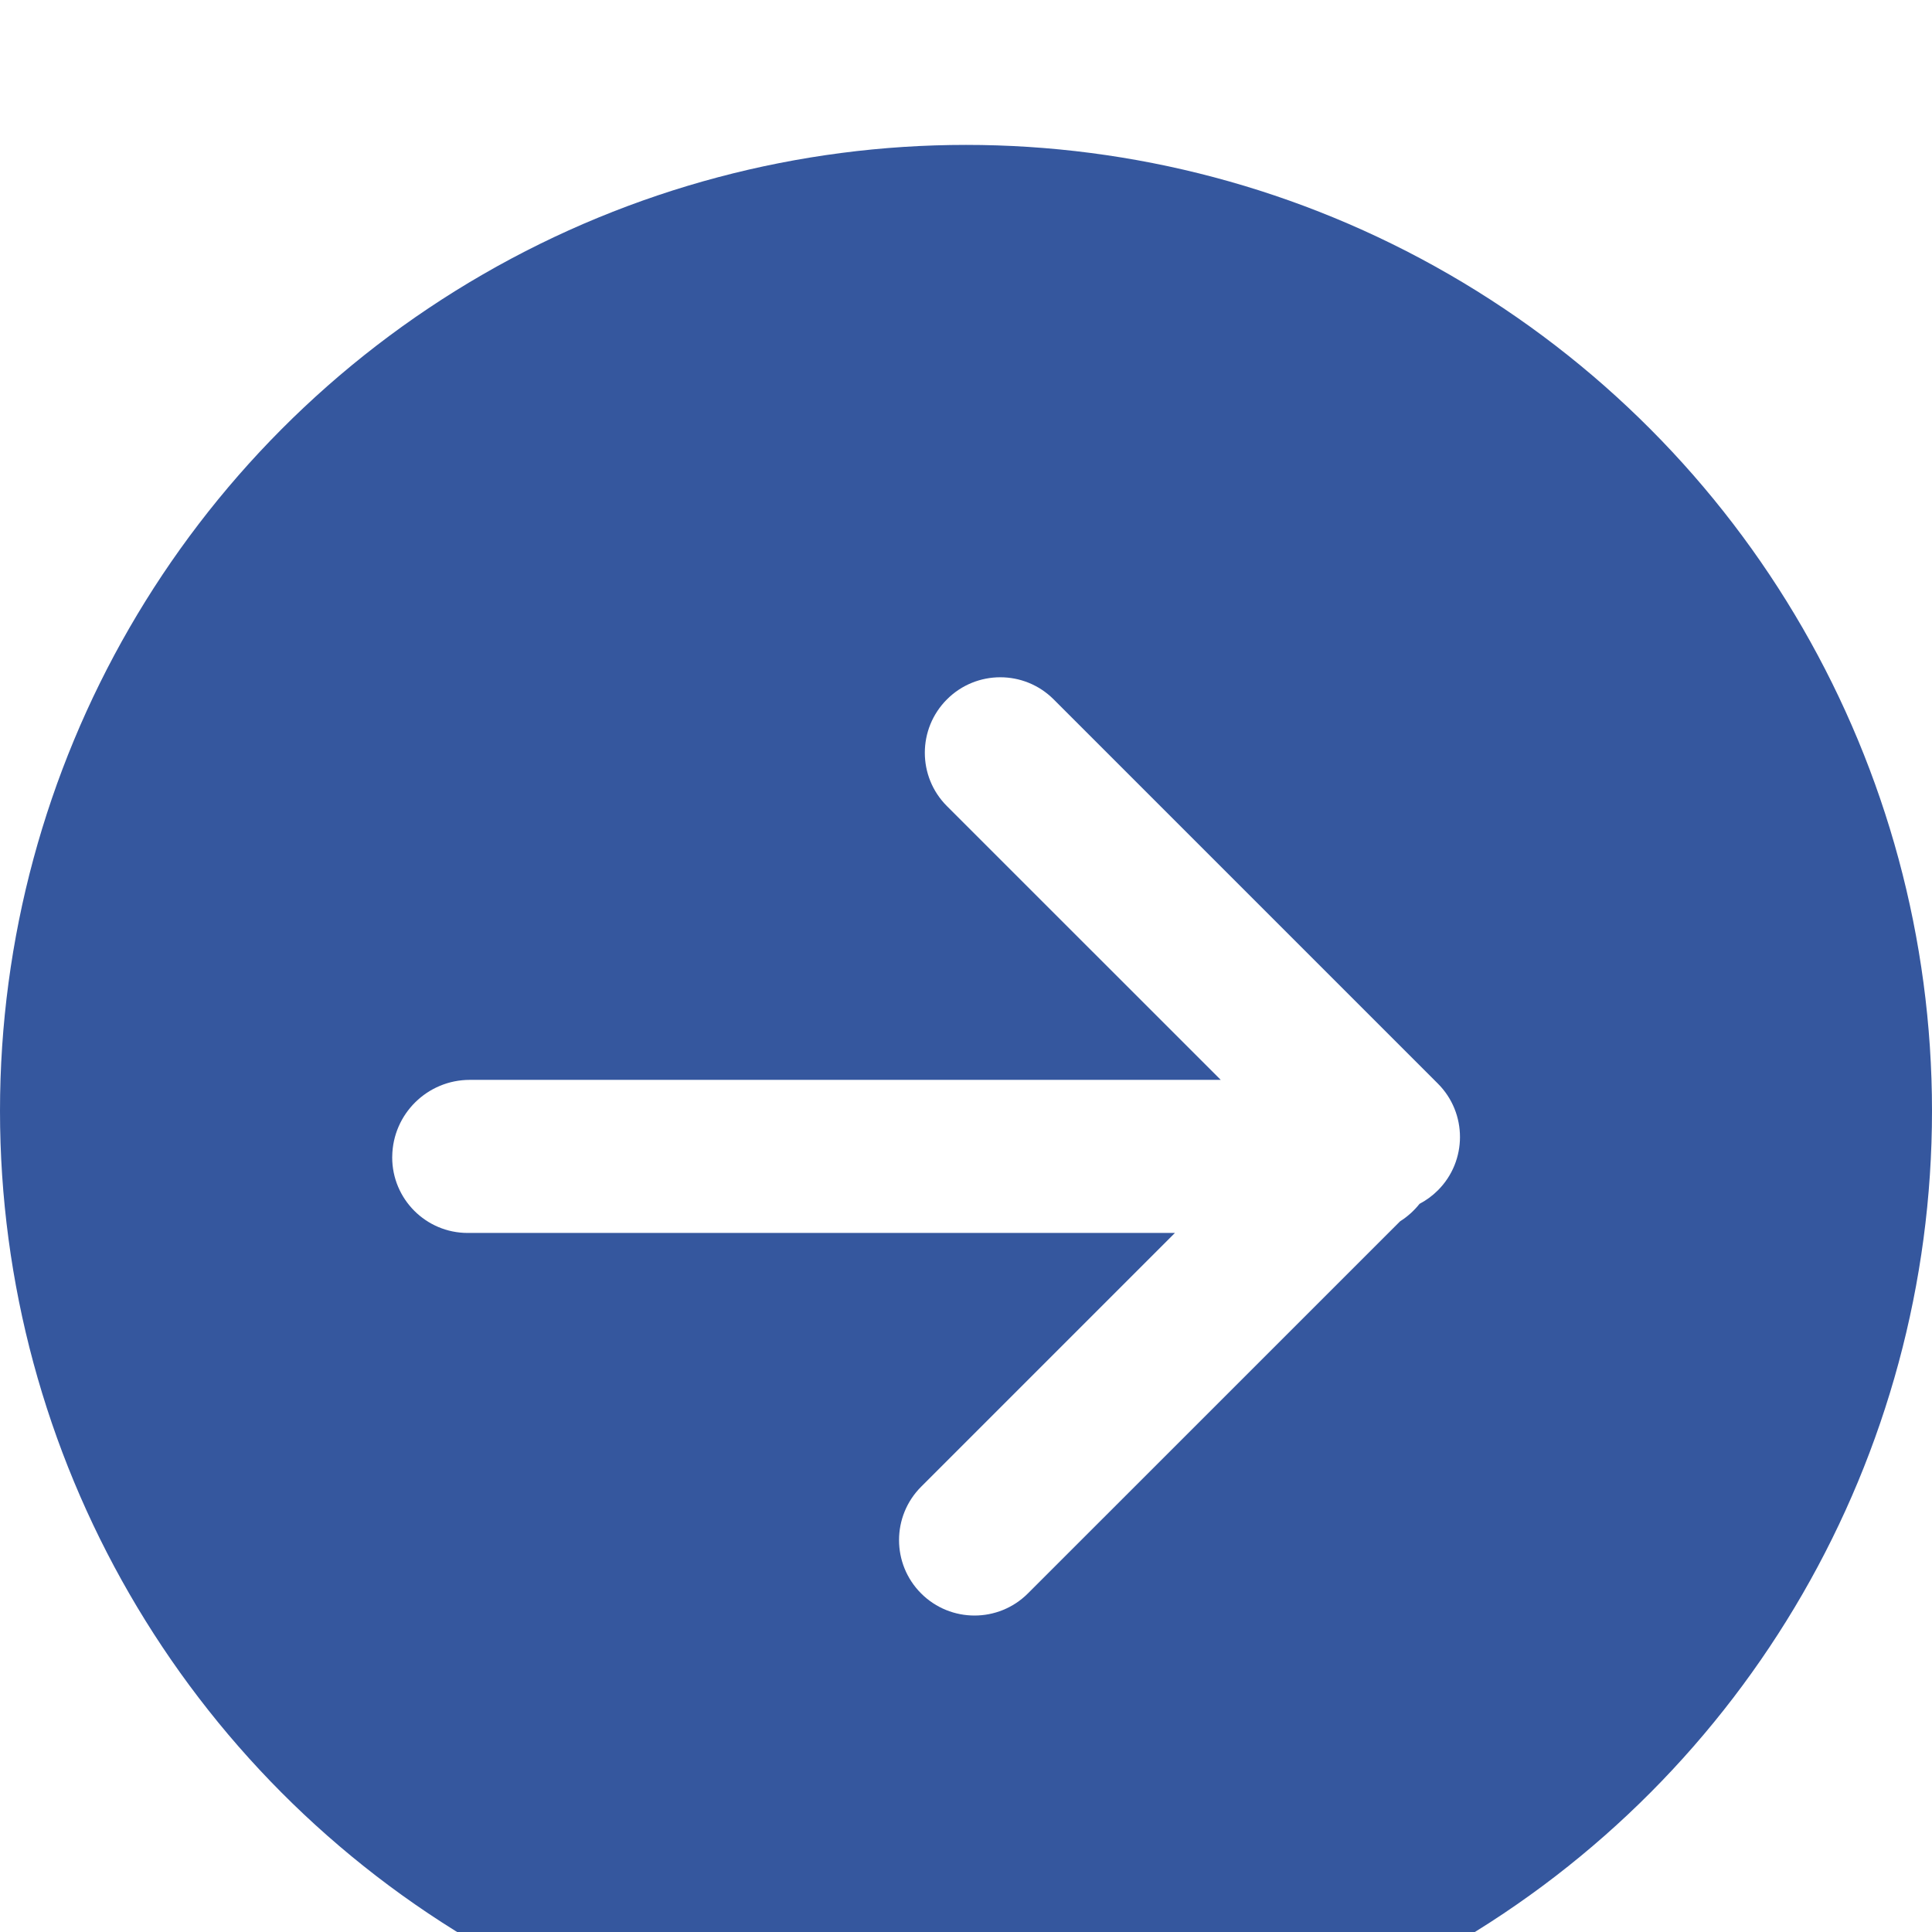
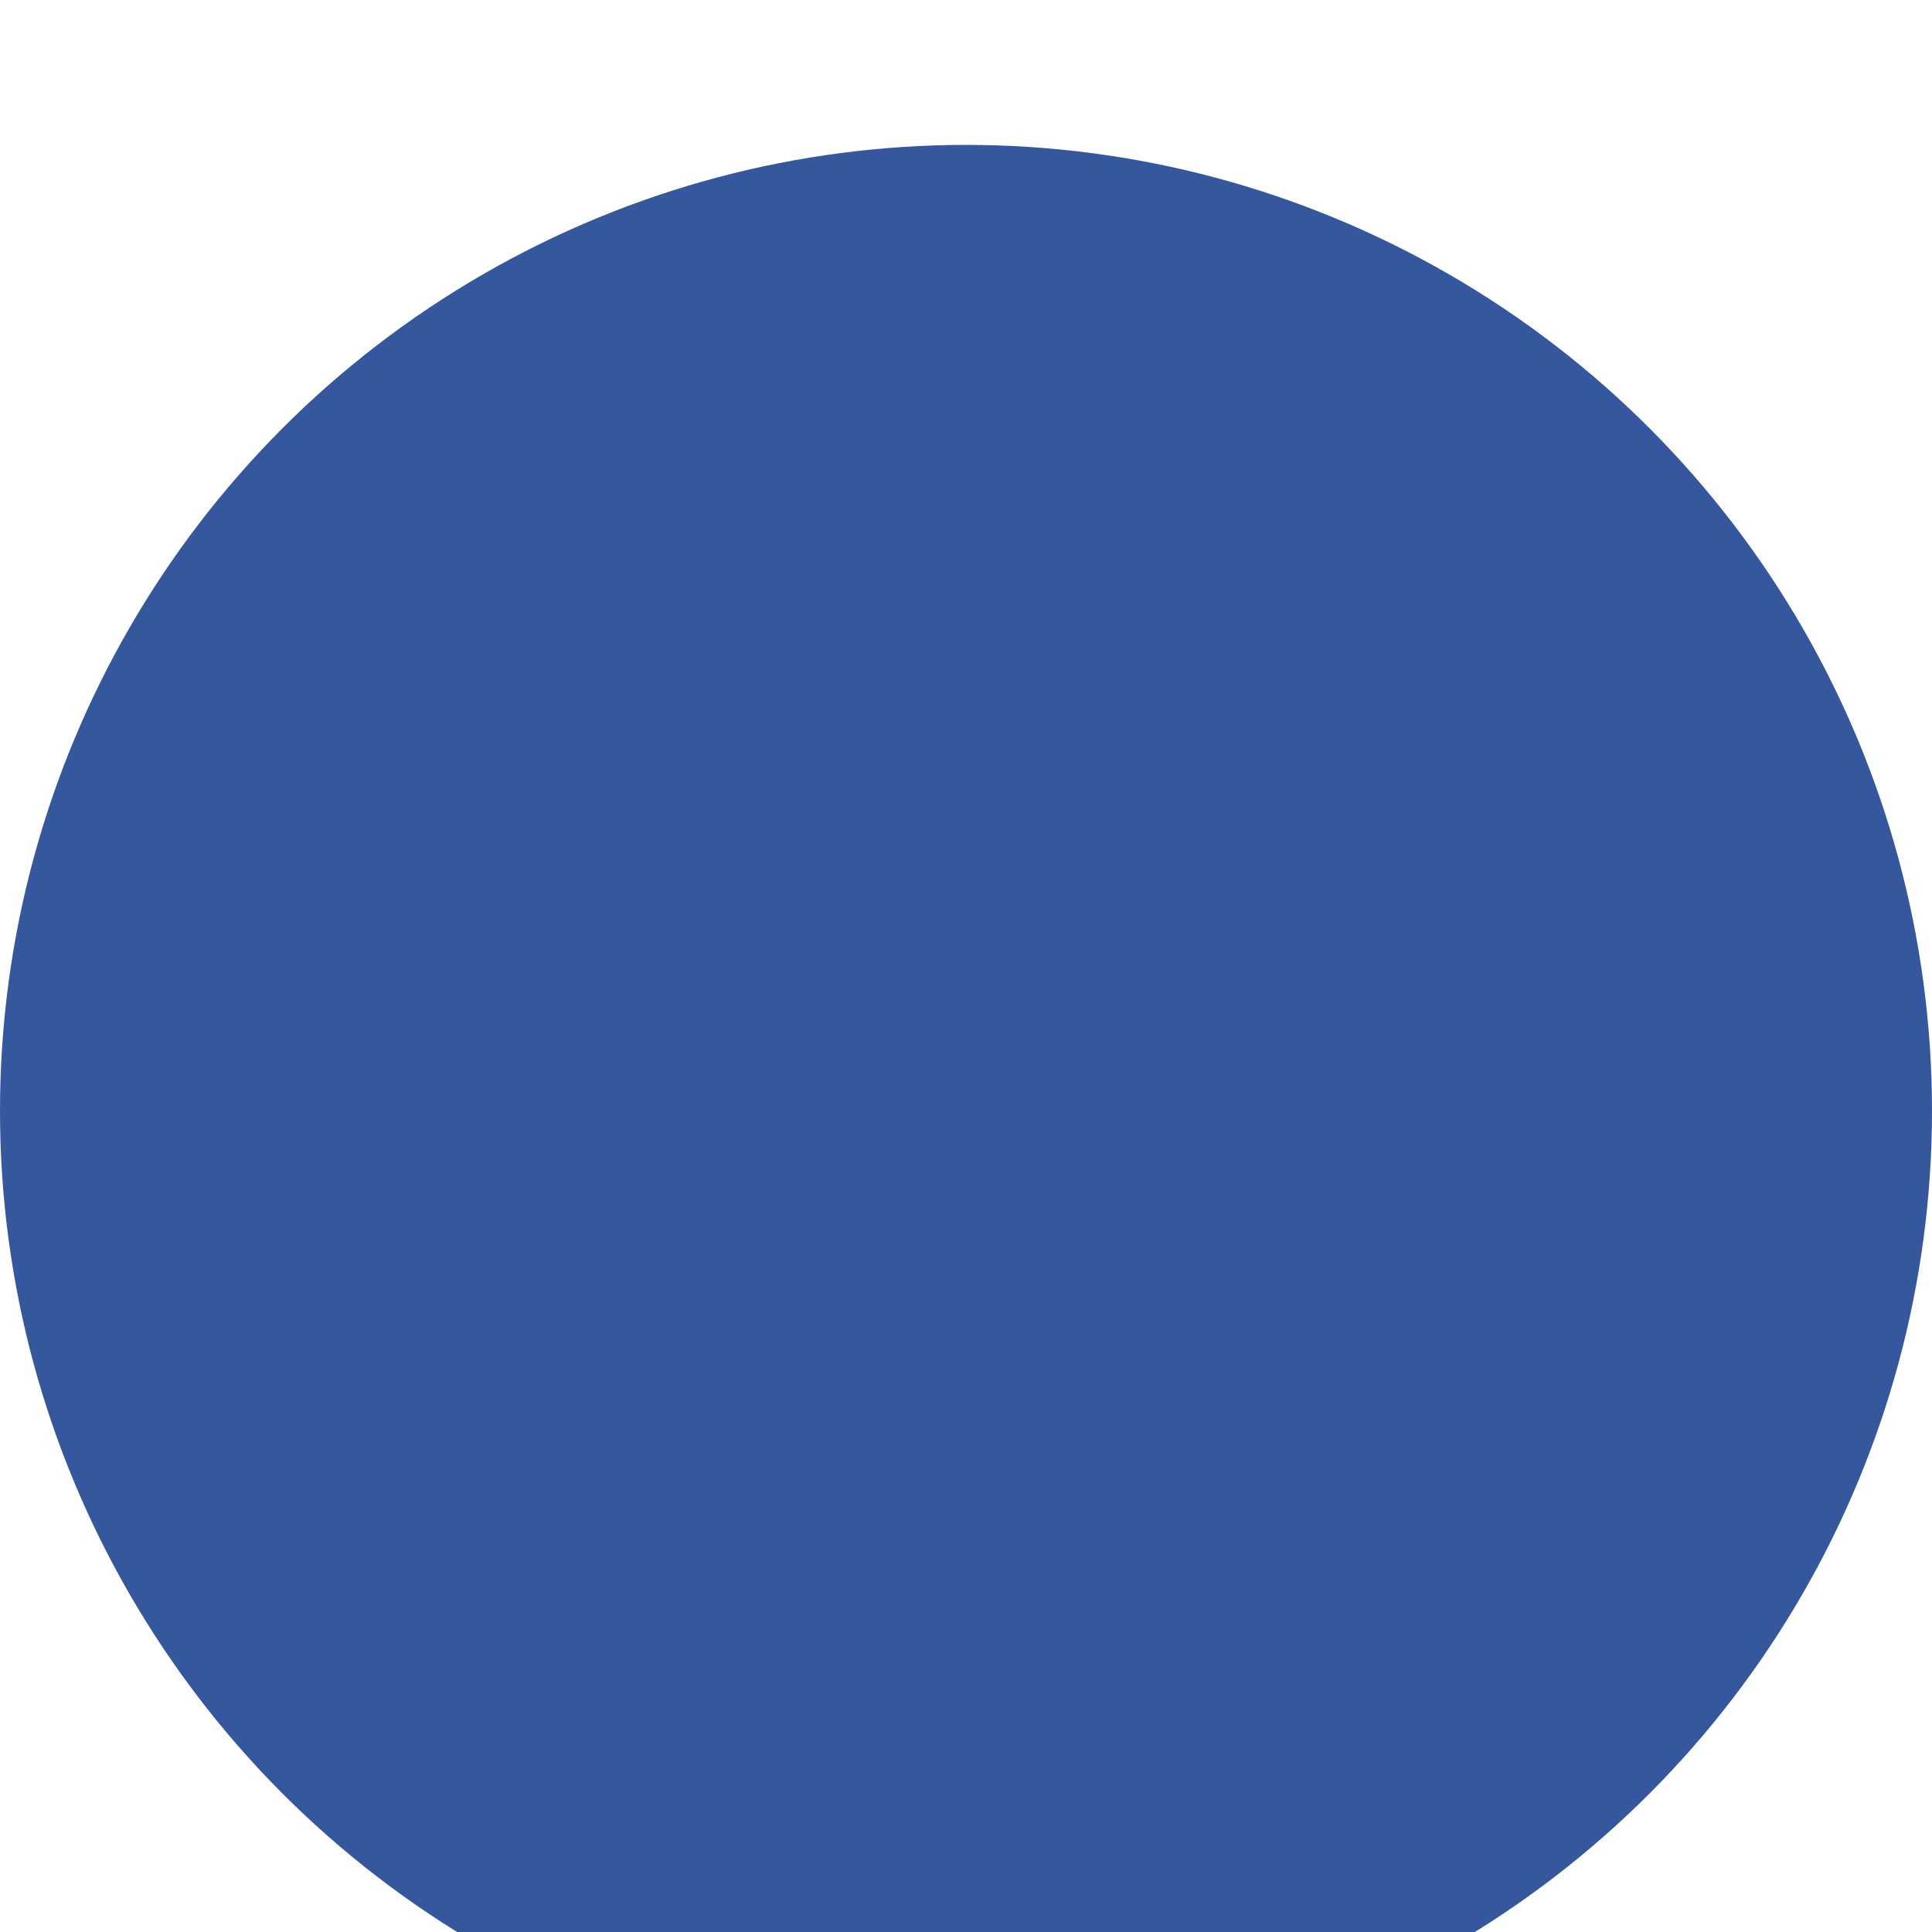
<svg xmlns="http://www.w3.org/2000/svg" width="40px" height="40px" viewBox="0 0 40 40" version="1.1">
  <title>Group</title>
  <defs>
    <filter x="-33.7%" y="-35.0%" width="167.3%" height="170.0%" filterUnits="objectBoundingBox" id="filter-1">
      <feOffset dx="0" dy="3" in="SourceAlpha" result="shadowOffsetOuter1" />
      <feGaussianBlur stdDeviation="3" in="shadowOffsetOuter1" result="shadowBlurOuter1" />
      <feColorMatrix values="0 0 0 0 0   0 0 0 0 0   0 0 0 0 0  0 0 0 0.103 0" type="matrix" in="shadowBlurOuter1" result="shadowMatrixOuter1" />
      <feMerge>
        <feMergeNode in="shadowMatrixOuter1" />
        <feMergeNode in="SourceGraphic" />
      </feMerge>
    </filter>
  </defs>
  <g id="省集合页-BC省" stroke="none" stroke-width="1" fill="none" fill-rule="evenodd">
    <g id="PC营销页-BC省-221214" transform="translate(-404, -6630)">
      <g id="Group" filter="url(#filter-1)" transform="translate(398, 6627)">
        <circle id="Oval" fill="#35579E" cx="26" cy="23" r="20" />
-         <path d="M31.737,15.324 C32.6,15.324 33.3,16.024 33.3,16.886 C33.3,17.049 33.275,17.206 33.229,17.353 C33.25,17.533 33.24,17.716 33.2,17.894 L33.199,28.79 C33.199,29.653 32.499,30.353 31.636,30.353 C30.773,30.353 30.074,29.653 30.074,28.79 L30.074,21.36 L19.721,31.713 C19.111,32.324 18.12,32.324 17.509,31.713 L17.495,31.698 L17.495,31.698 C16.882,31.069 16.889,30.064 17.51,29.442 L28.504,18.448 L20.487,18.449 C19.624,18.449 18.925,17.749 18.925,16.886 C18.925,16.024 19.624,15.324 20.487,15.324 L31.737,15.324 Z" id="Combined-Shape" fill="#FFFFFF" transform="translate(25.17, 23.747) rotate(45) translate(-25.17, -23.747) " />
      </g>
    </g>
  </g>
</svg>